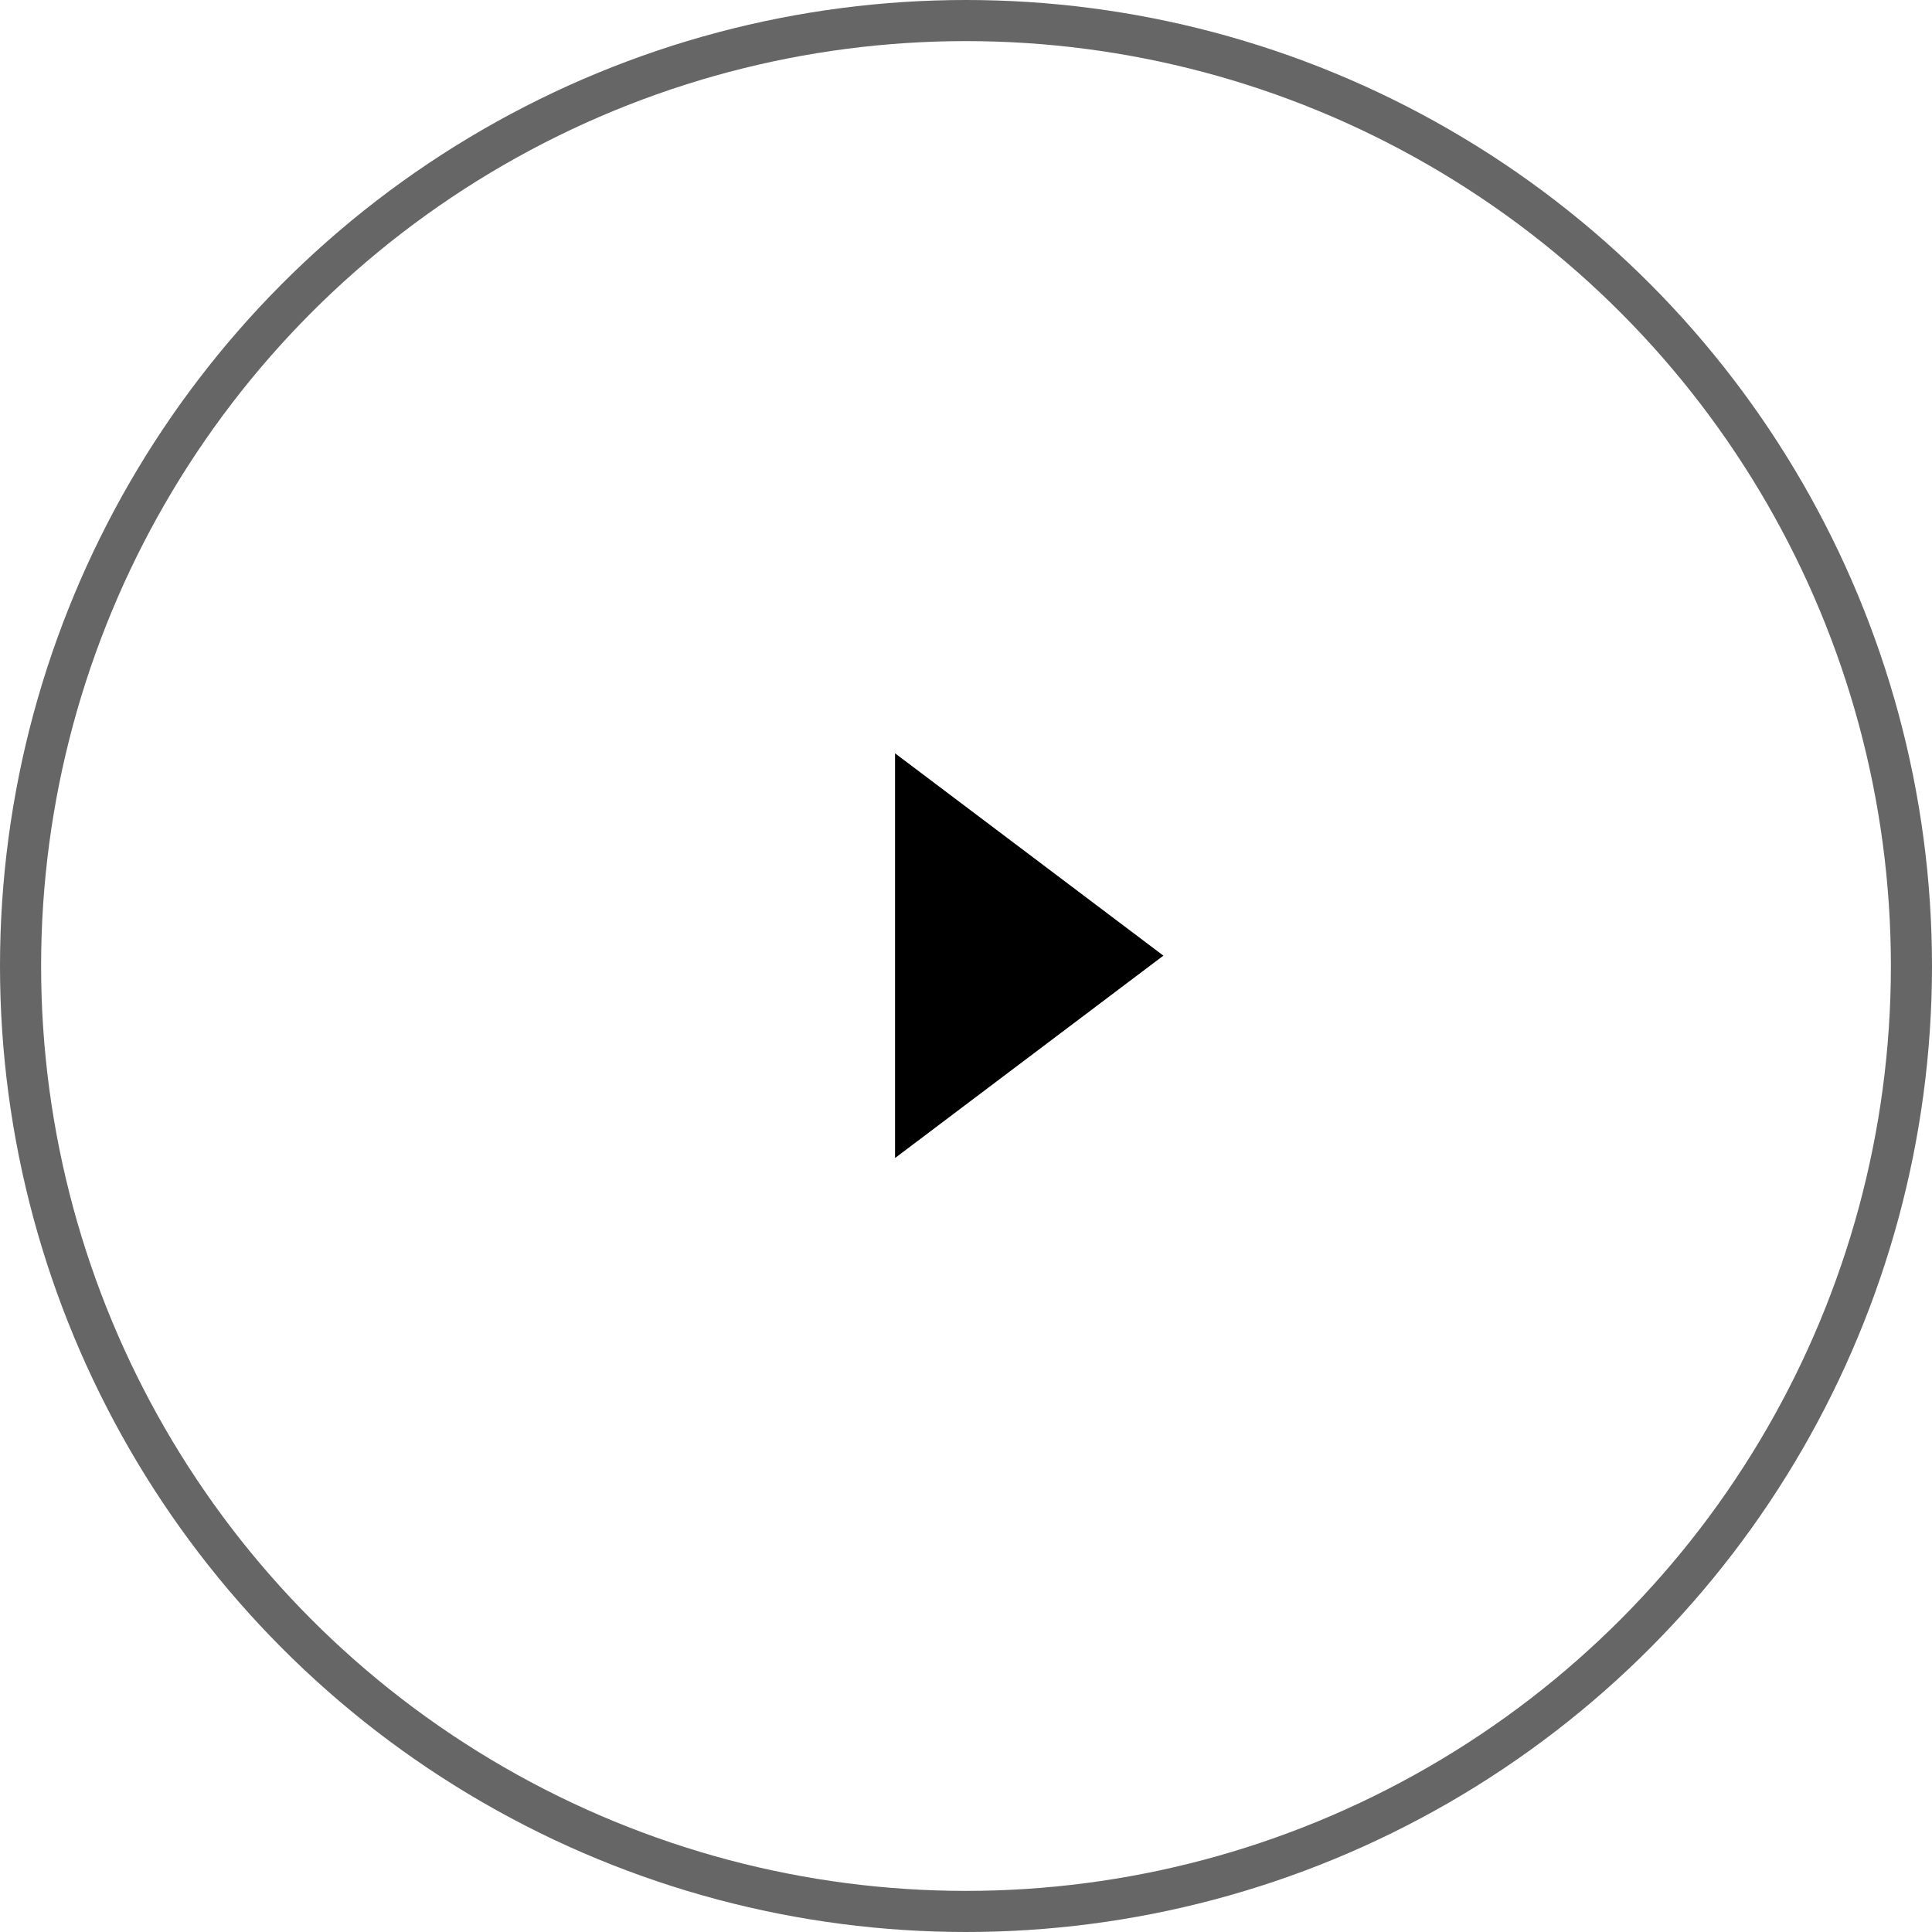
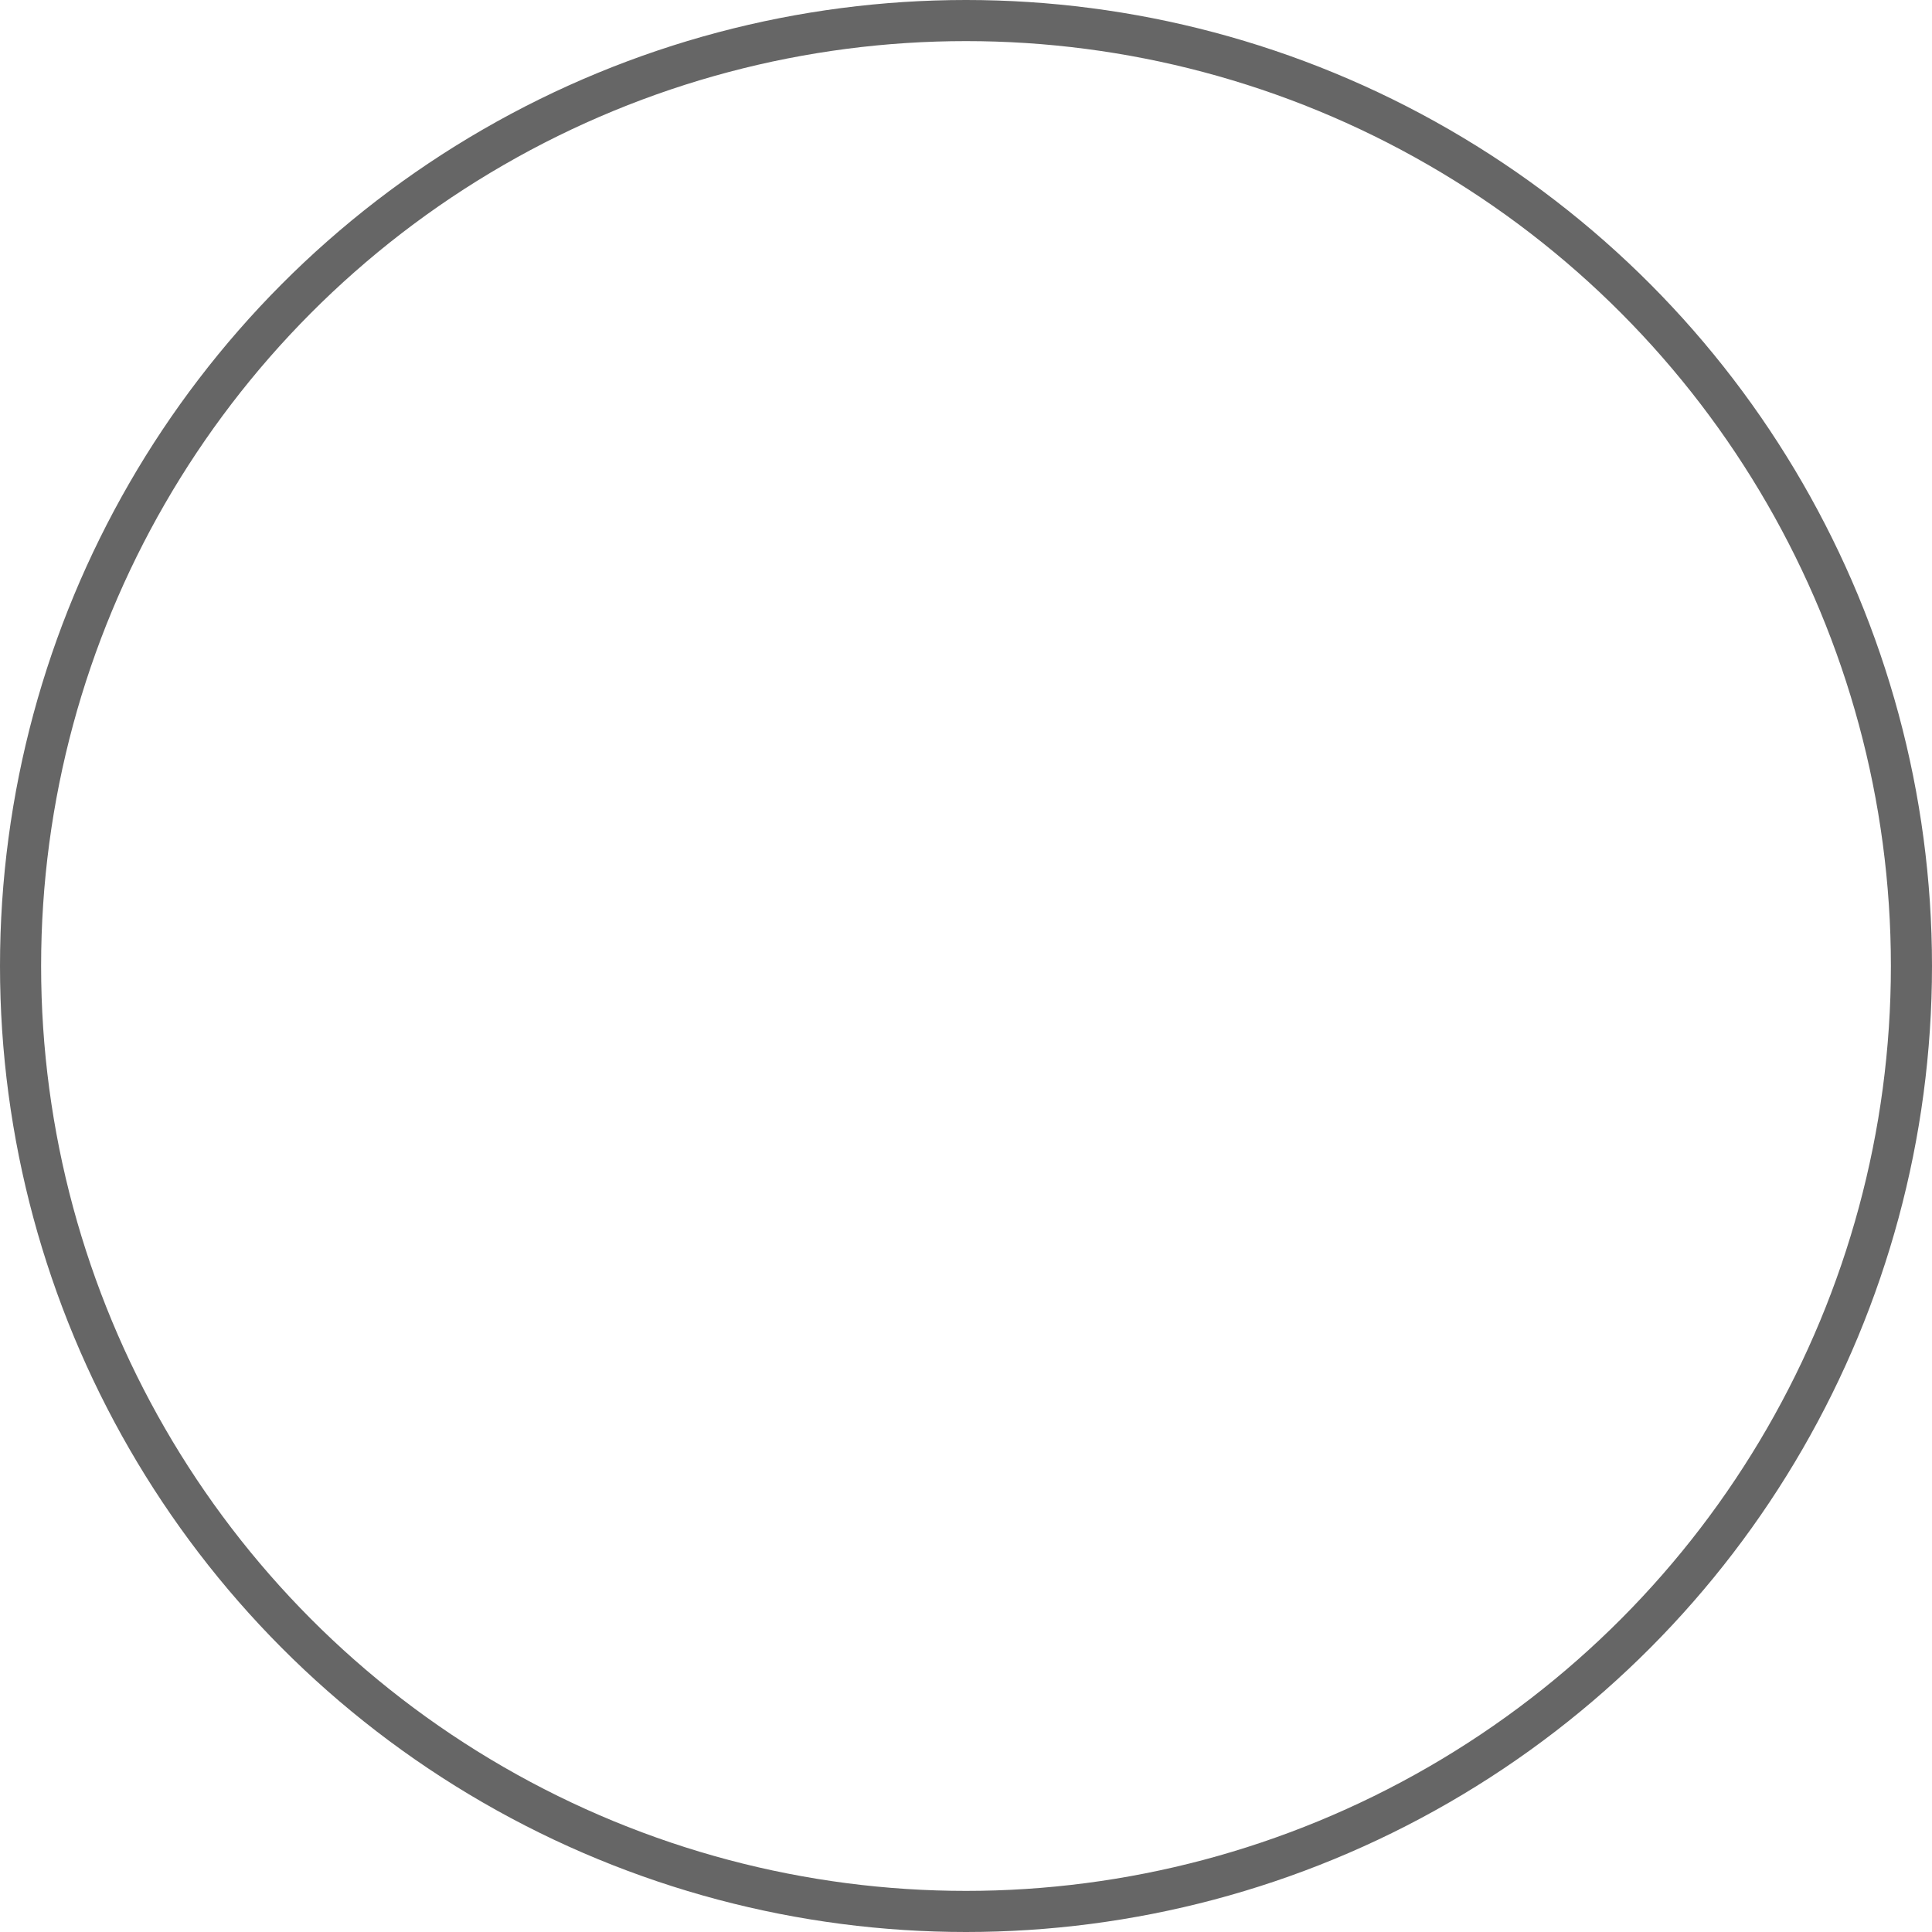
<svg xmlns="http://www.w3.org/2000/svg" width="47" height="47" viewBox="0 0 47 47">
  <g id="icon_next" transform="translate(0.5 0.5)">
    <g id="Group_10772" data-name="Group 10772" transform="translate(46 46) rotate(180)">
      <g id="Group_9" data-name="Group 9" transform="translate(0 0)" opacity="0.998">
        <g id="Group_8" data-name="Group 8" transform="translate(0 0)">
          <g id="Group_36" data-name="Group 36" transform="translate(0 0)">
            <g id="Group_6" data-name="Group 6" opacity="0.6">
              <g id="Group_5" data-name="Group 5">
                <g id="Group_37" data-name="Group 37">
                  <circle id="Ellipse_1" data-name="Ellipse 1" cx="23" cy="23" r="23" fill="none" stroke="#000" stroke-miterlimit="10" stroke-width="1" />
                </g>
              </g>
            </g>
-             <path id="Path_21" data-name="Path 21" d="M0,4.923,6.528,9.845V0Z" transform="translate(18.198 18.329)" stroke="rgba(0,0,0,0)" stroke-width="1" />
          </g>
        </g>
      </g>
    </g>
  </g>
</svg>